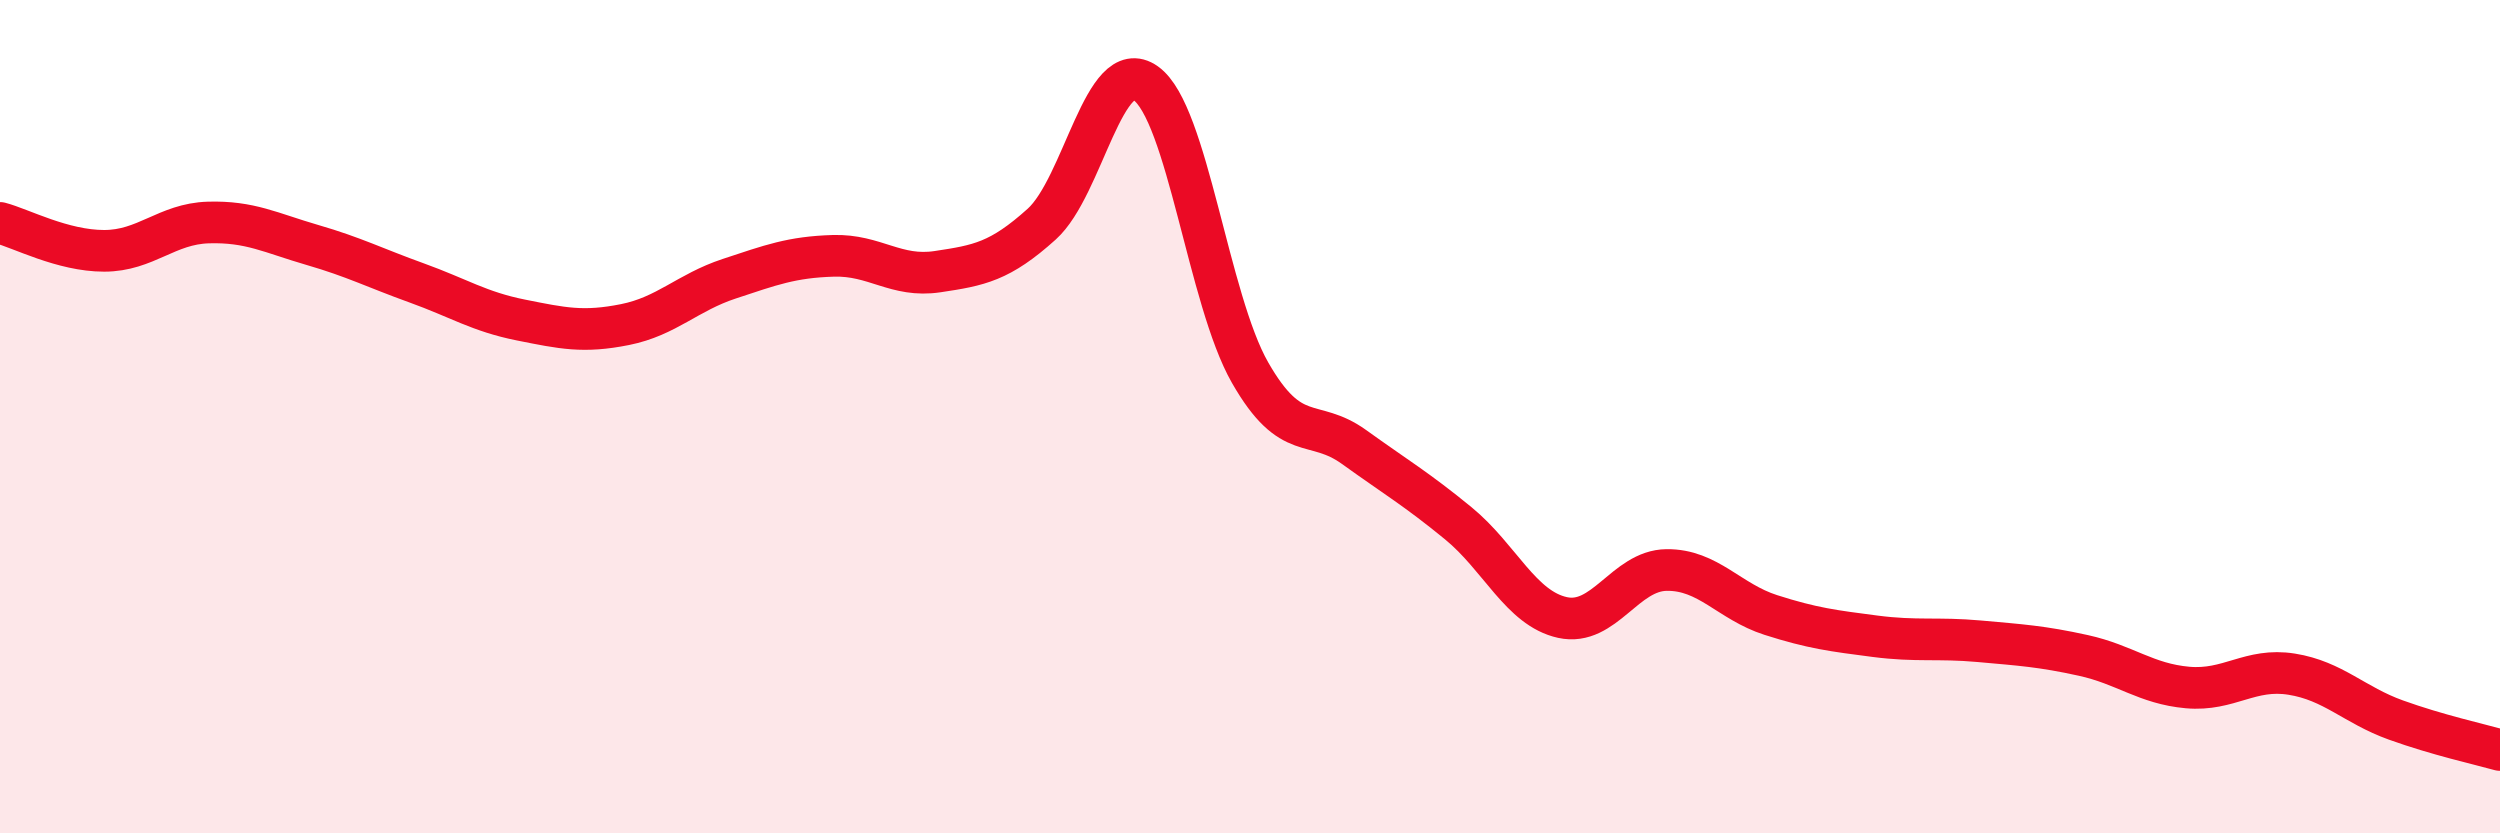
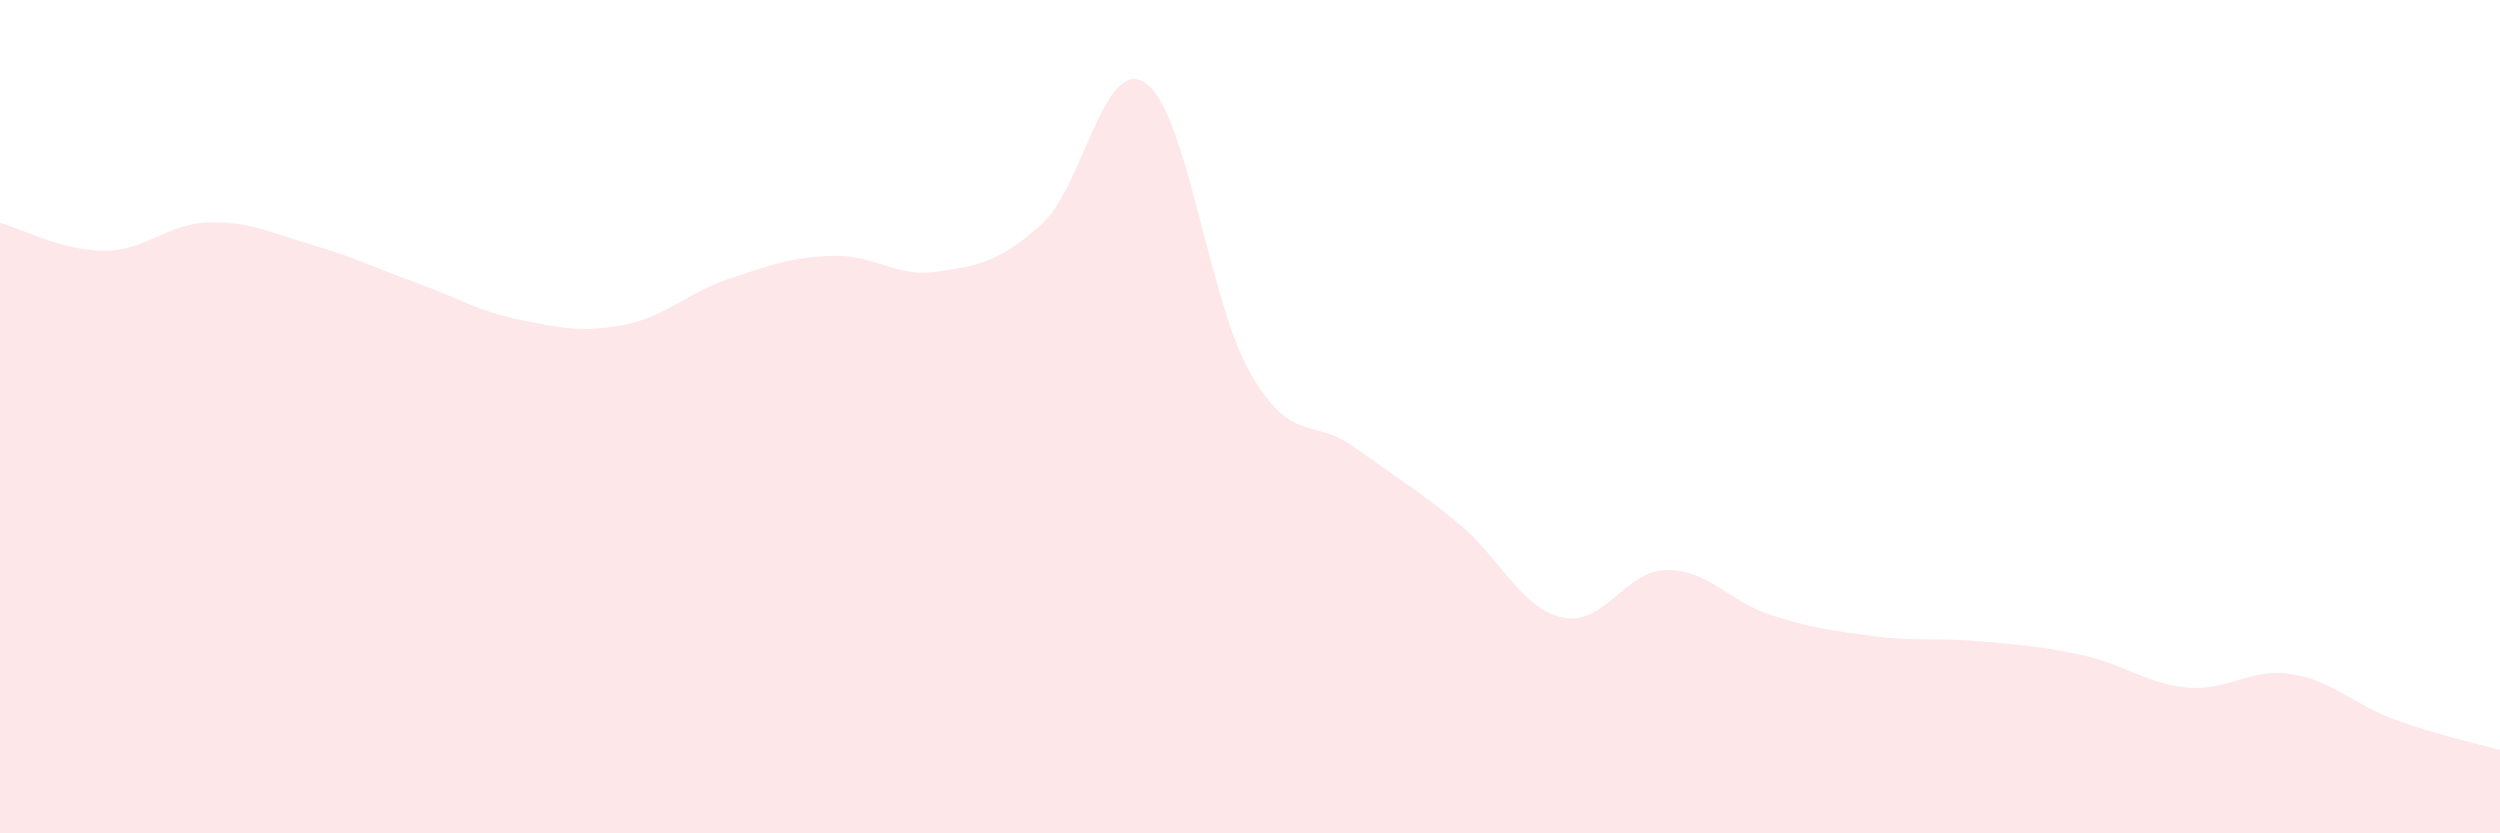
<svg xmlns="http://www.w3.org/2000/svg" width="60" height="20" viewBox="0 0 60 20">
  <path d="M 0,5.35 C 0.5,5.48 1.5,6.02 2.5,6.02 C 3.5,6.02 4,5.37 5,5.34 C 6,5.31 6.5,5.59 7.5,5.88 C 8.5,6.17 9,6.43 10,6.79 C 11,7.15 11.5,7.48 12.5,7.68 C 13.5,7.88 14,7.99 15,7.79 C 16,7.59 16.5,7.02 17.5,6.69 C 18.5,6.36 19,6.17 20,6.14 C 21,6.11 21.5,6.67 22.5,6.52 C 23.5,6.37 24,6.28 25,5.38 C 26,4.48 26.5,1.29 27.5,2 C 28.5,2.71 29,7.19 30,8.94 C 31,10.69 31.5,10.01 32.5,10.73 C 33.5,11.45 34,11.74 35,12.56 C 36,13.38 36.5,14.6 37.5,14.82 C 38.5,15.04 39,13.69 40,13.68 C 41,13.67 41.5,14.44 42.5,14.76 C 43.5,15.08 44,15.14 45,15.27 C 46,15.4 46.5,15.3 47.5,15.39 C 48.5,15.48 49,15.51 50,15.73 C 51,15.95 51.5,16.41 52.5,16.5 C 53.5,16.59 54,16.02 55,16.18 C 56,16.34 56.5,16.92 57.5,17.28 C 58.5,17.64 59.5,17.86 60,18L60 20L0 20Z" fill="#EB0A25" opacity="0.1" stroke-linecap="round" stroke-linejoin="round" />
-   <path d="M 0,5.35 C 0.5,5.48 1.5,6.02 2.5,6.02 C 3.5,6.02 4,5.37 5,5.34 C 6,5.31 6.5,5.59 7.5,5.88 C 8.5,6.17 9,6.43 10,6.79 C 11,7.15 11.5,7.48 12.5,7.68 C 13.5,7.88 14,7.99 15,7.79 C 16,7.59 16.5,7.02 17.5,6.69 C 18.5,6.36 19,6.17 20,6.14 C 21,6.11 21.5,6.67 22.5,6.52 C 23.5,6.37 24,6.28 25,5.38 C 26,4.48 26.5,1.29 27.5,2 C 28.5,2.71 29,7.19 30,8.94 C 31,10.69 31.5,10.01 32.5,10.73 C 33.5,11.45 34,11.74 35,12.56 C 36,13.38 36.5,14.6 37.5,14.82 C 38.5,15.04 39,13.69 40,13.68 C 41,13.67 41.5,14.44 42.5,14.76 C 43.5,15.08 44,15.14 45,15.27 C 46,15.4 46.5,15.3 47.5,15.39 C 48.5,15.48 49,15.51 50,15.73 C 51,15.95 51.5,16.41 52.5,16.5 C 53.5,16.59 54,16.02 55,16.18 C 56,16.34 56.5,16.92 57.5,17.28 C 58.5,17.64 59.5,17.86 60,18" stroke="#EB0A25" stroke-width="1" fill="none" stroke-linecap="round" stroke-linejoin="round" />
</svg>